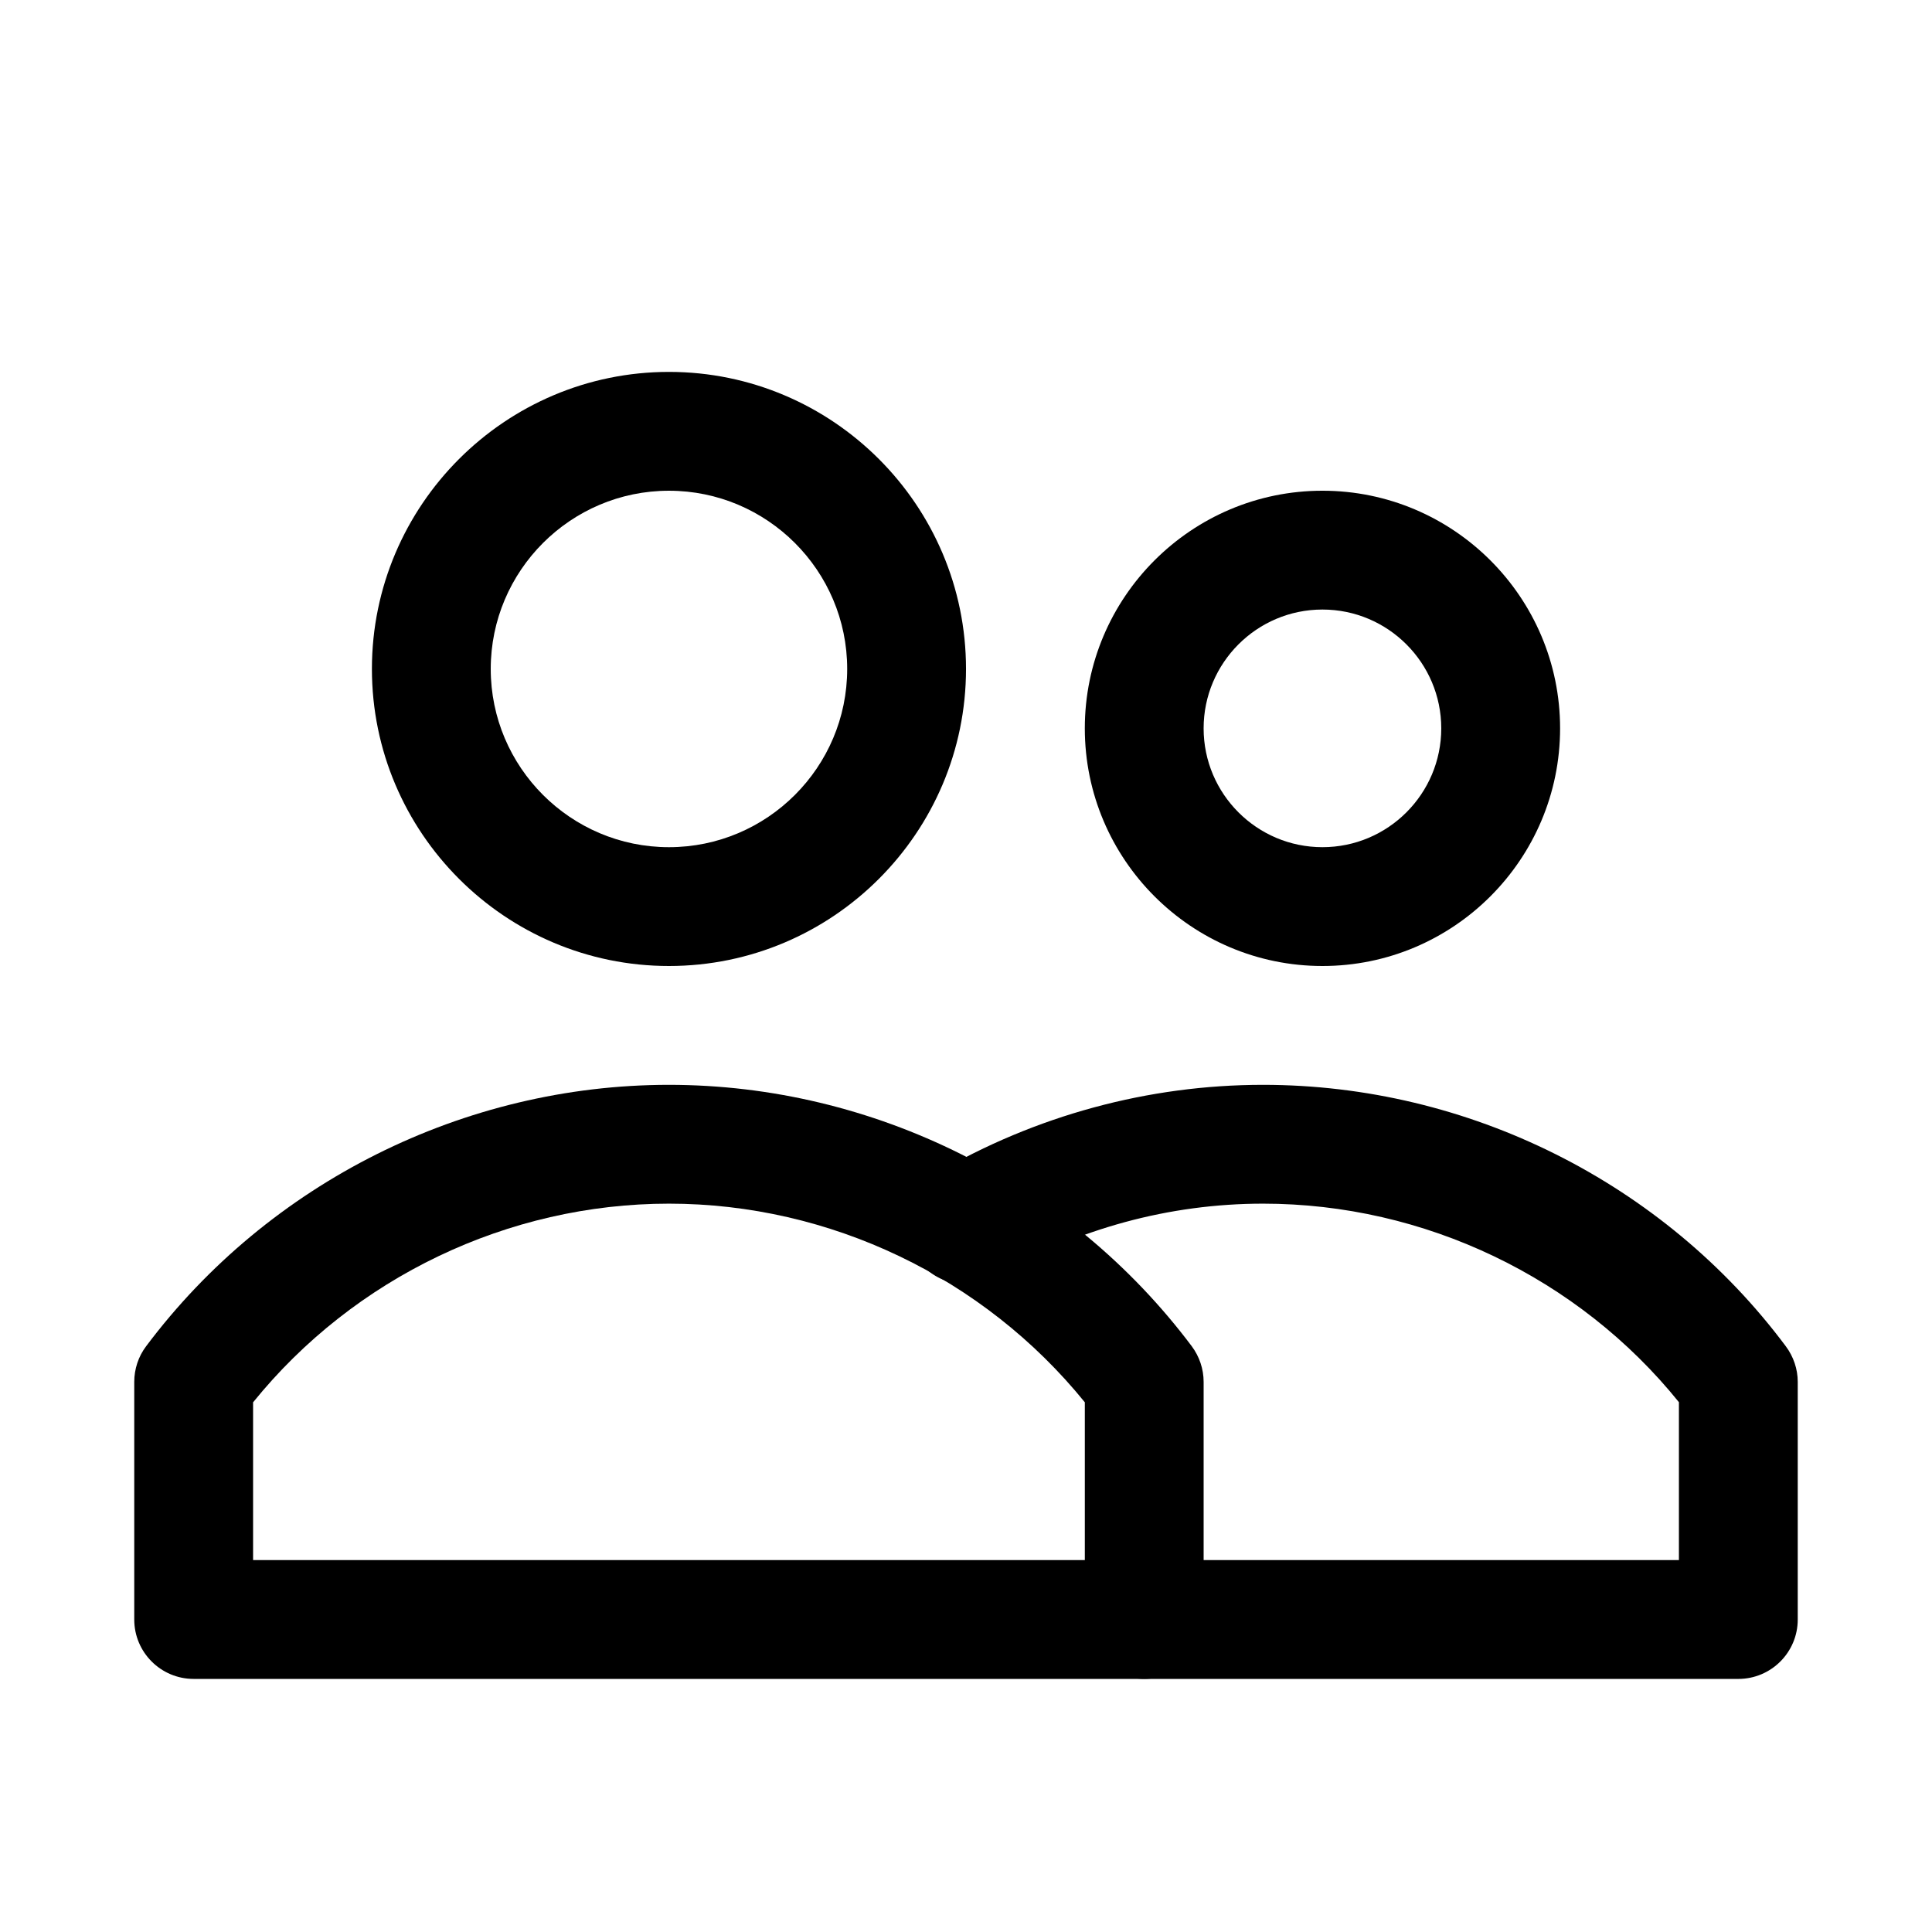
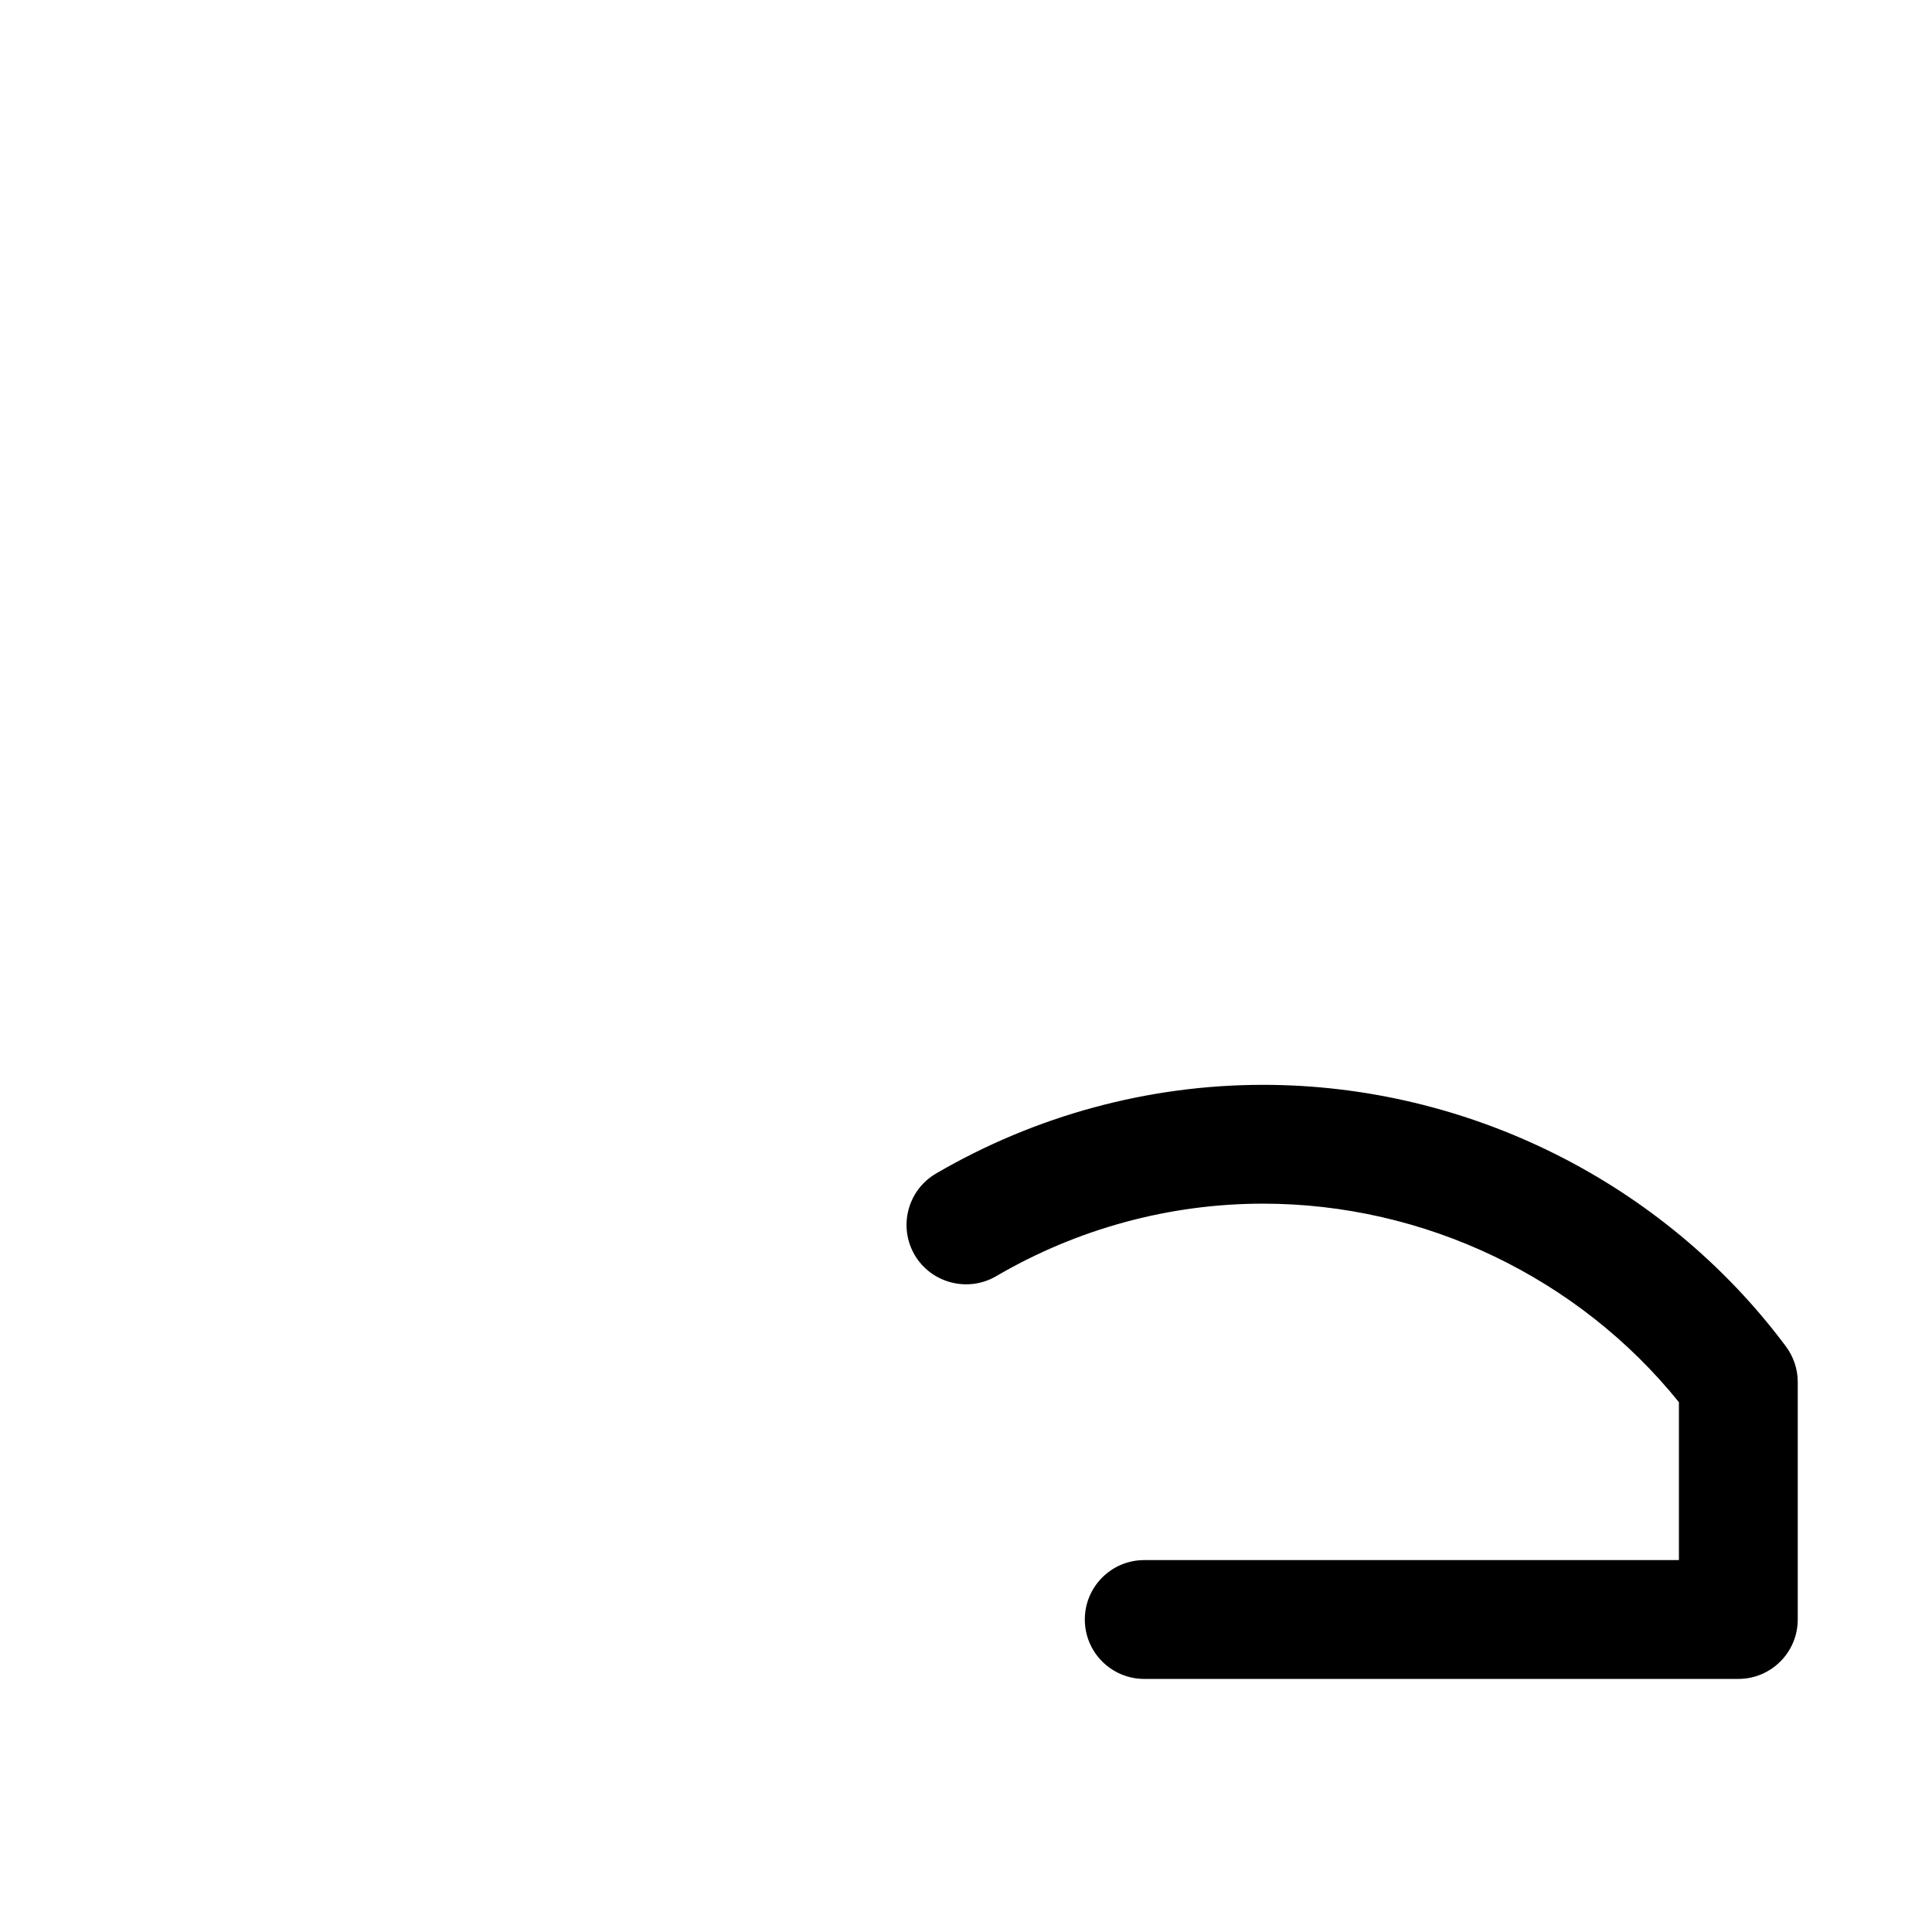
<svg xmlns="http://www.w3.org/2000/svg" fill="#000000" width="800px" height="800px" version="1.1" viewBox="144 144 512 512">
  <g>
-     <path d="m321.28 400c-43.391 0-78.719-35.332-78.719-78.723s35.328-78.719 78.719-78.719 78.723 35.328 78.723 78.719-35.332 78.723-78.723 78.723zm0-125.95c-26.039 0-47.23 21.191-47.23 47.23 0 26.043 21.191 47.234 47.23 47.234 26.043 0 47.234-21.191 47.234-47.234 0-26.039-21.191-47.23-47.234-47.23z" />
-     <path d="m494.46 400c-34.73 0-62.973-28.246-62.973-62.977 0-34.73 28.246-62.977 62.977-62.977 34.73 0 62.977 28.246 62.977 62.977-0.004 34.73-28.246 62.977-62.98 62.977zm0-94.465c-17.383 0-31.488 14.137-31.488 31.488 0 17.352 14.105 31.488 31.488 31.488 17.383 0 31.488-14.137 31.488-31.488 0-17.352-14.105-31.488-31.488-31.488z" />
-     <path d="m447.23 588.93h-251.91c-8.688 0-15.742-7.051-15.742-15.742v-62.977c0-3.402 1.102-6.738 3.148-9.445 32.527-43.391 84.324-69.273 138.55-69.273s105.99 25.883 138.55 69.273c2.016 2.707 3.148 6.016 3.148 9.445v62.977c0.004 8.691-7.051 15.742-15.742 15.742zm-236.16-31.488h220.42v-41.816c-26.766-33.062-67.574-52.645-110.21-52.645-42.668 0-83.477 19.586-110.21 52.648z" />
    <path d="m604.67 588.93h-157.44c-8.691 0-15.742-7.051-15.742-15.742s7.051-15.746 15.742-15.746h141.7v-41.848c-26.637-33.031-67.445-52.613-110.21-52.613-24.812 0-49.246 6.644-70.754 19.238-7.461 4.344-17.16 1.859-21.57-5.637-4.375-7.496-1.891-17.16 5.637-21.57 26.324-15.367 56.27-23.52 86.688-23.52 54.379 0 106.18 25.914 138.55 69.305 2.016 2.707 3.148 6.016 3.148 9.414v62.977c0 8.691-7.051 15.742-15.742 15.742z" />
  </g>
</svg>